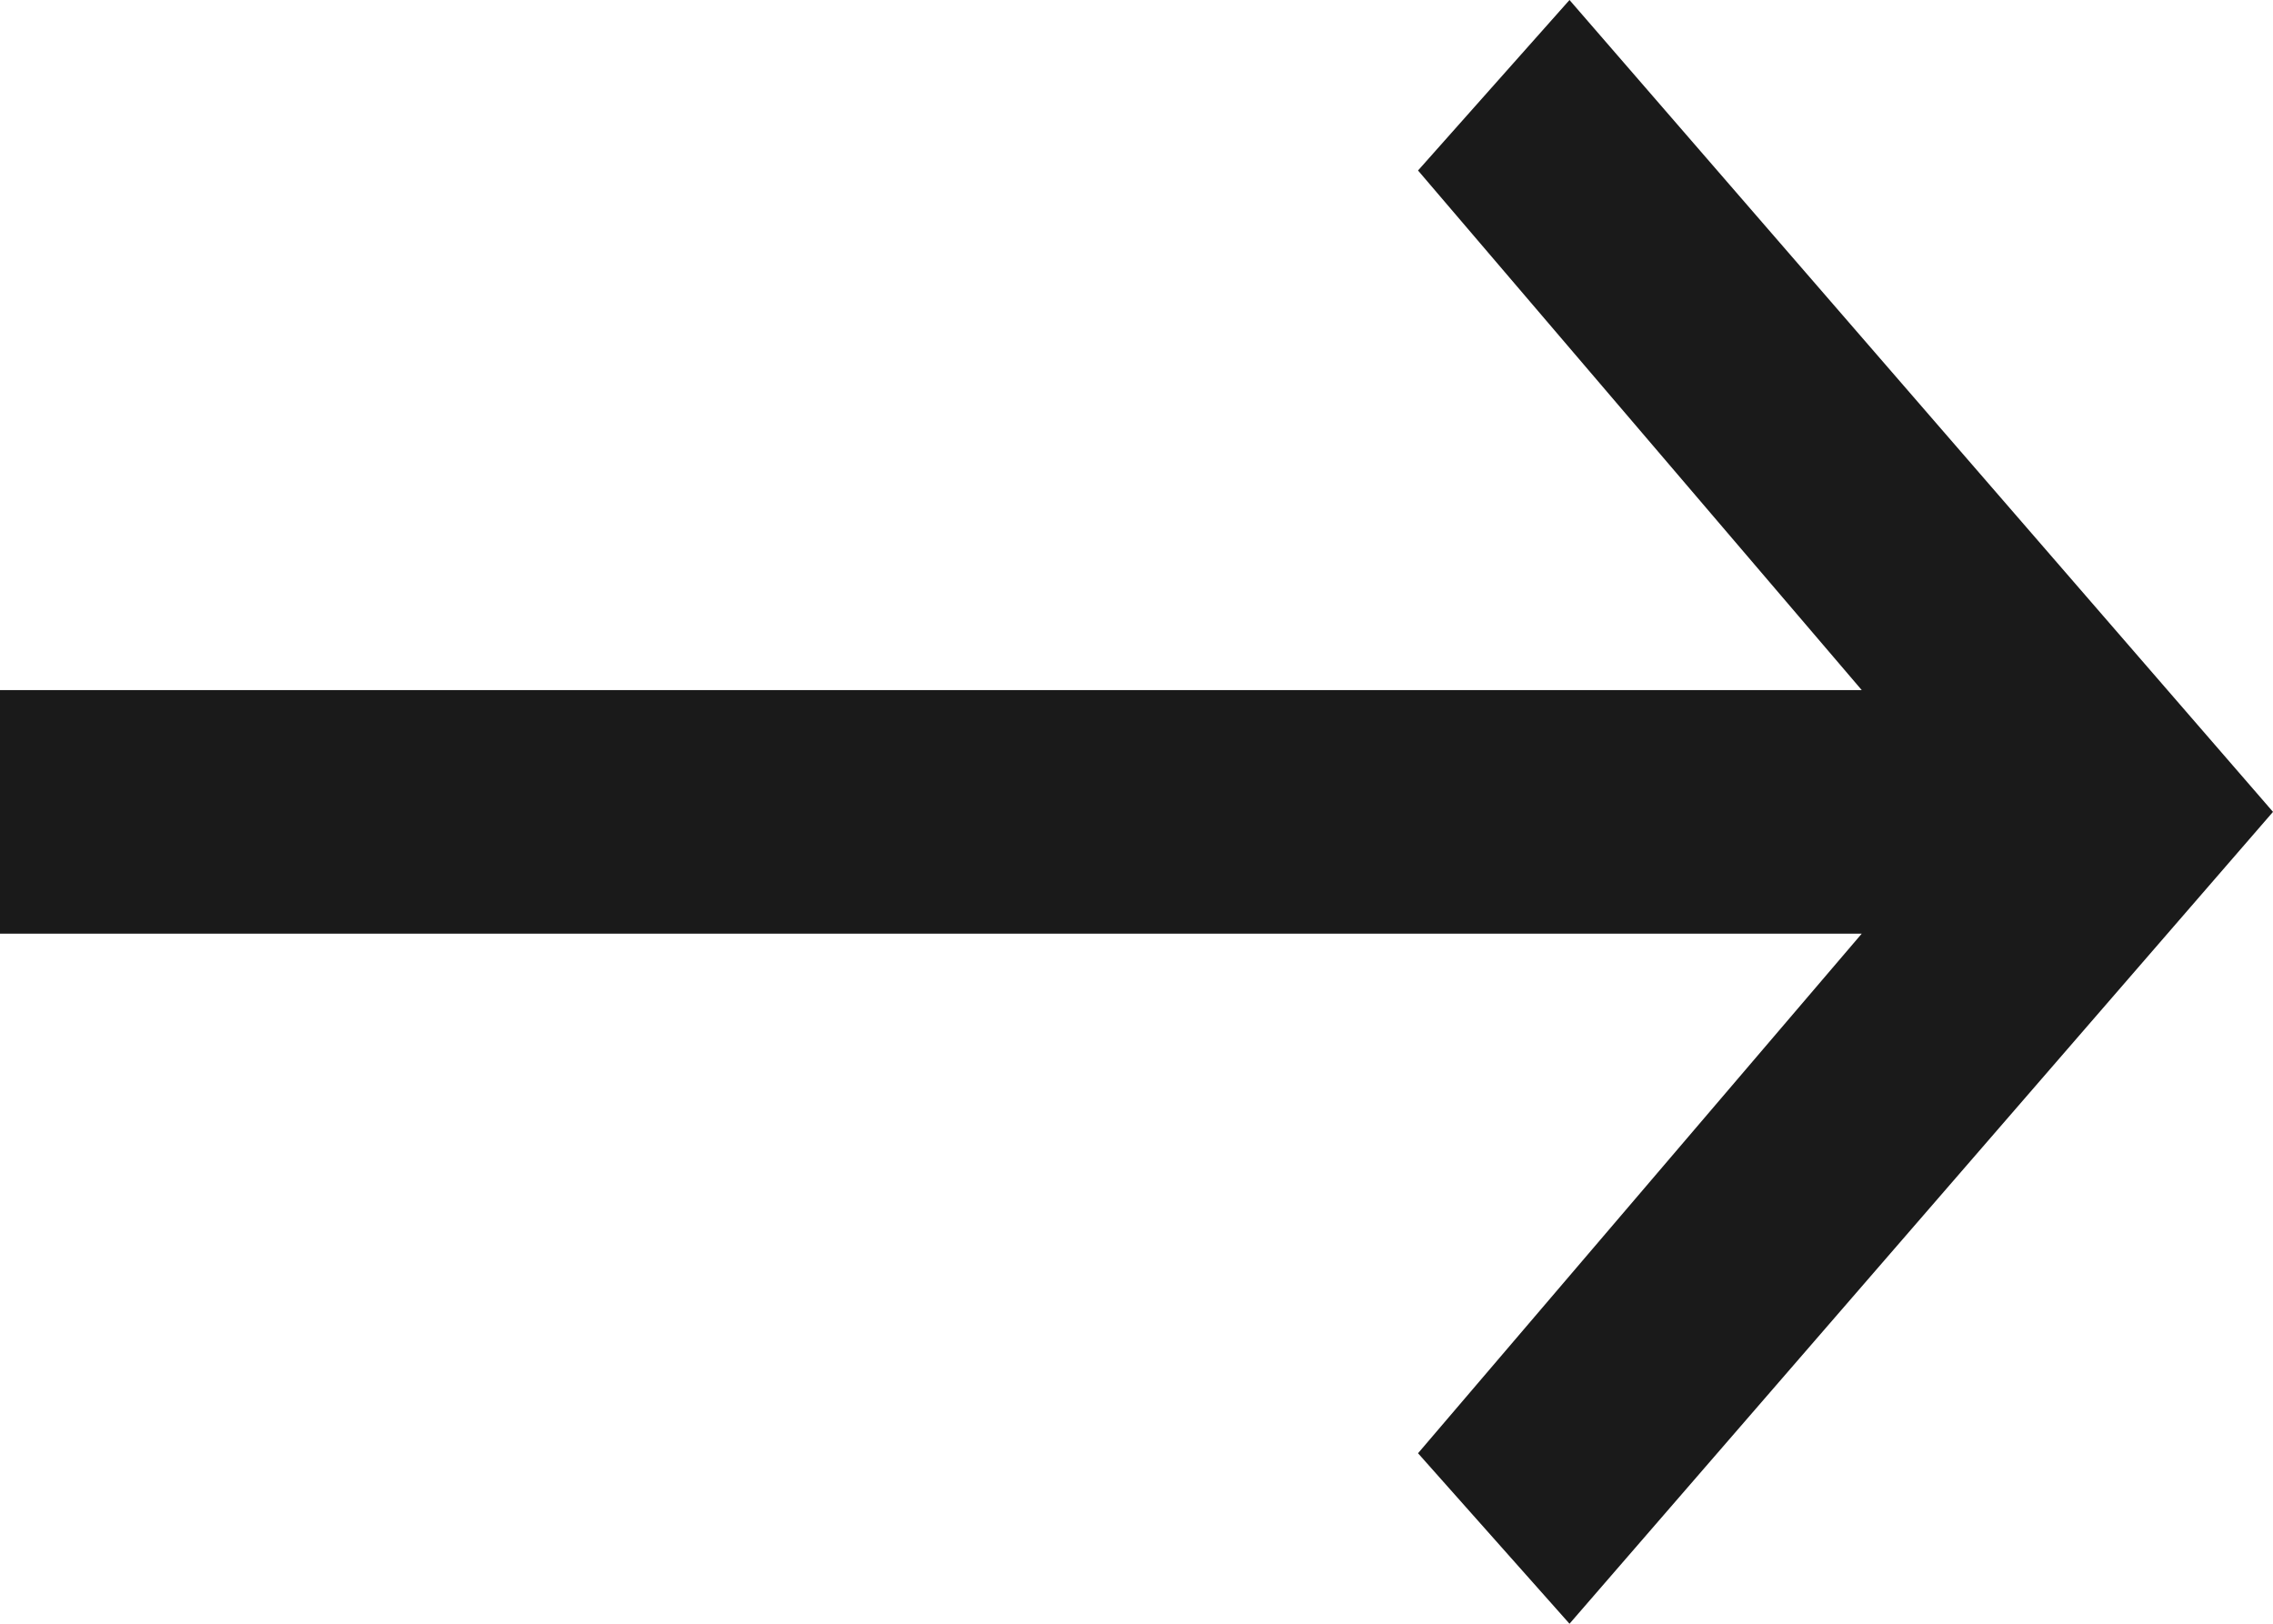
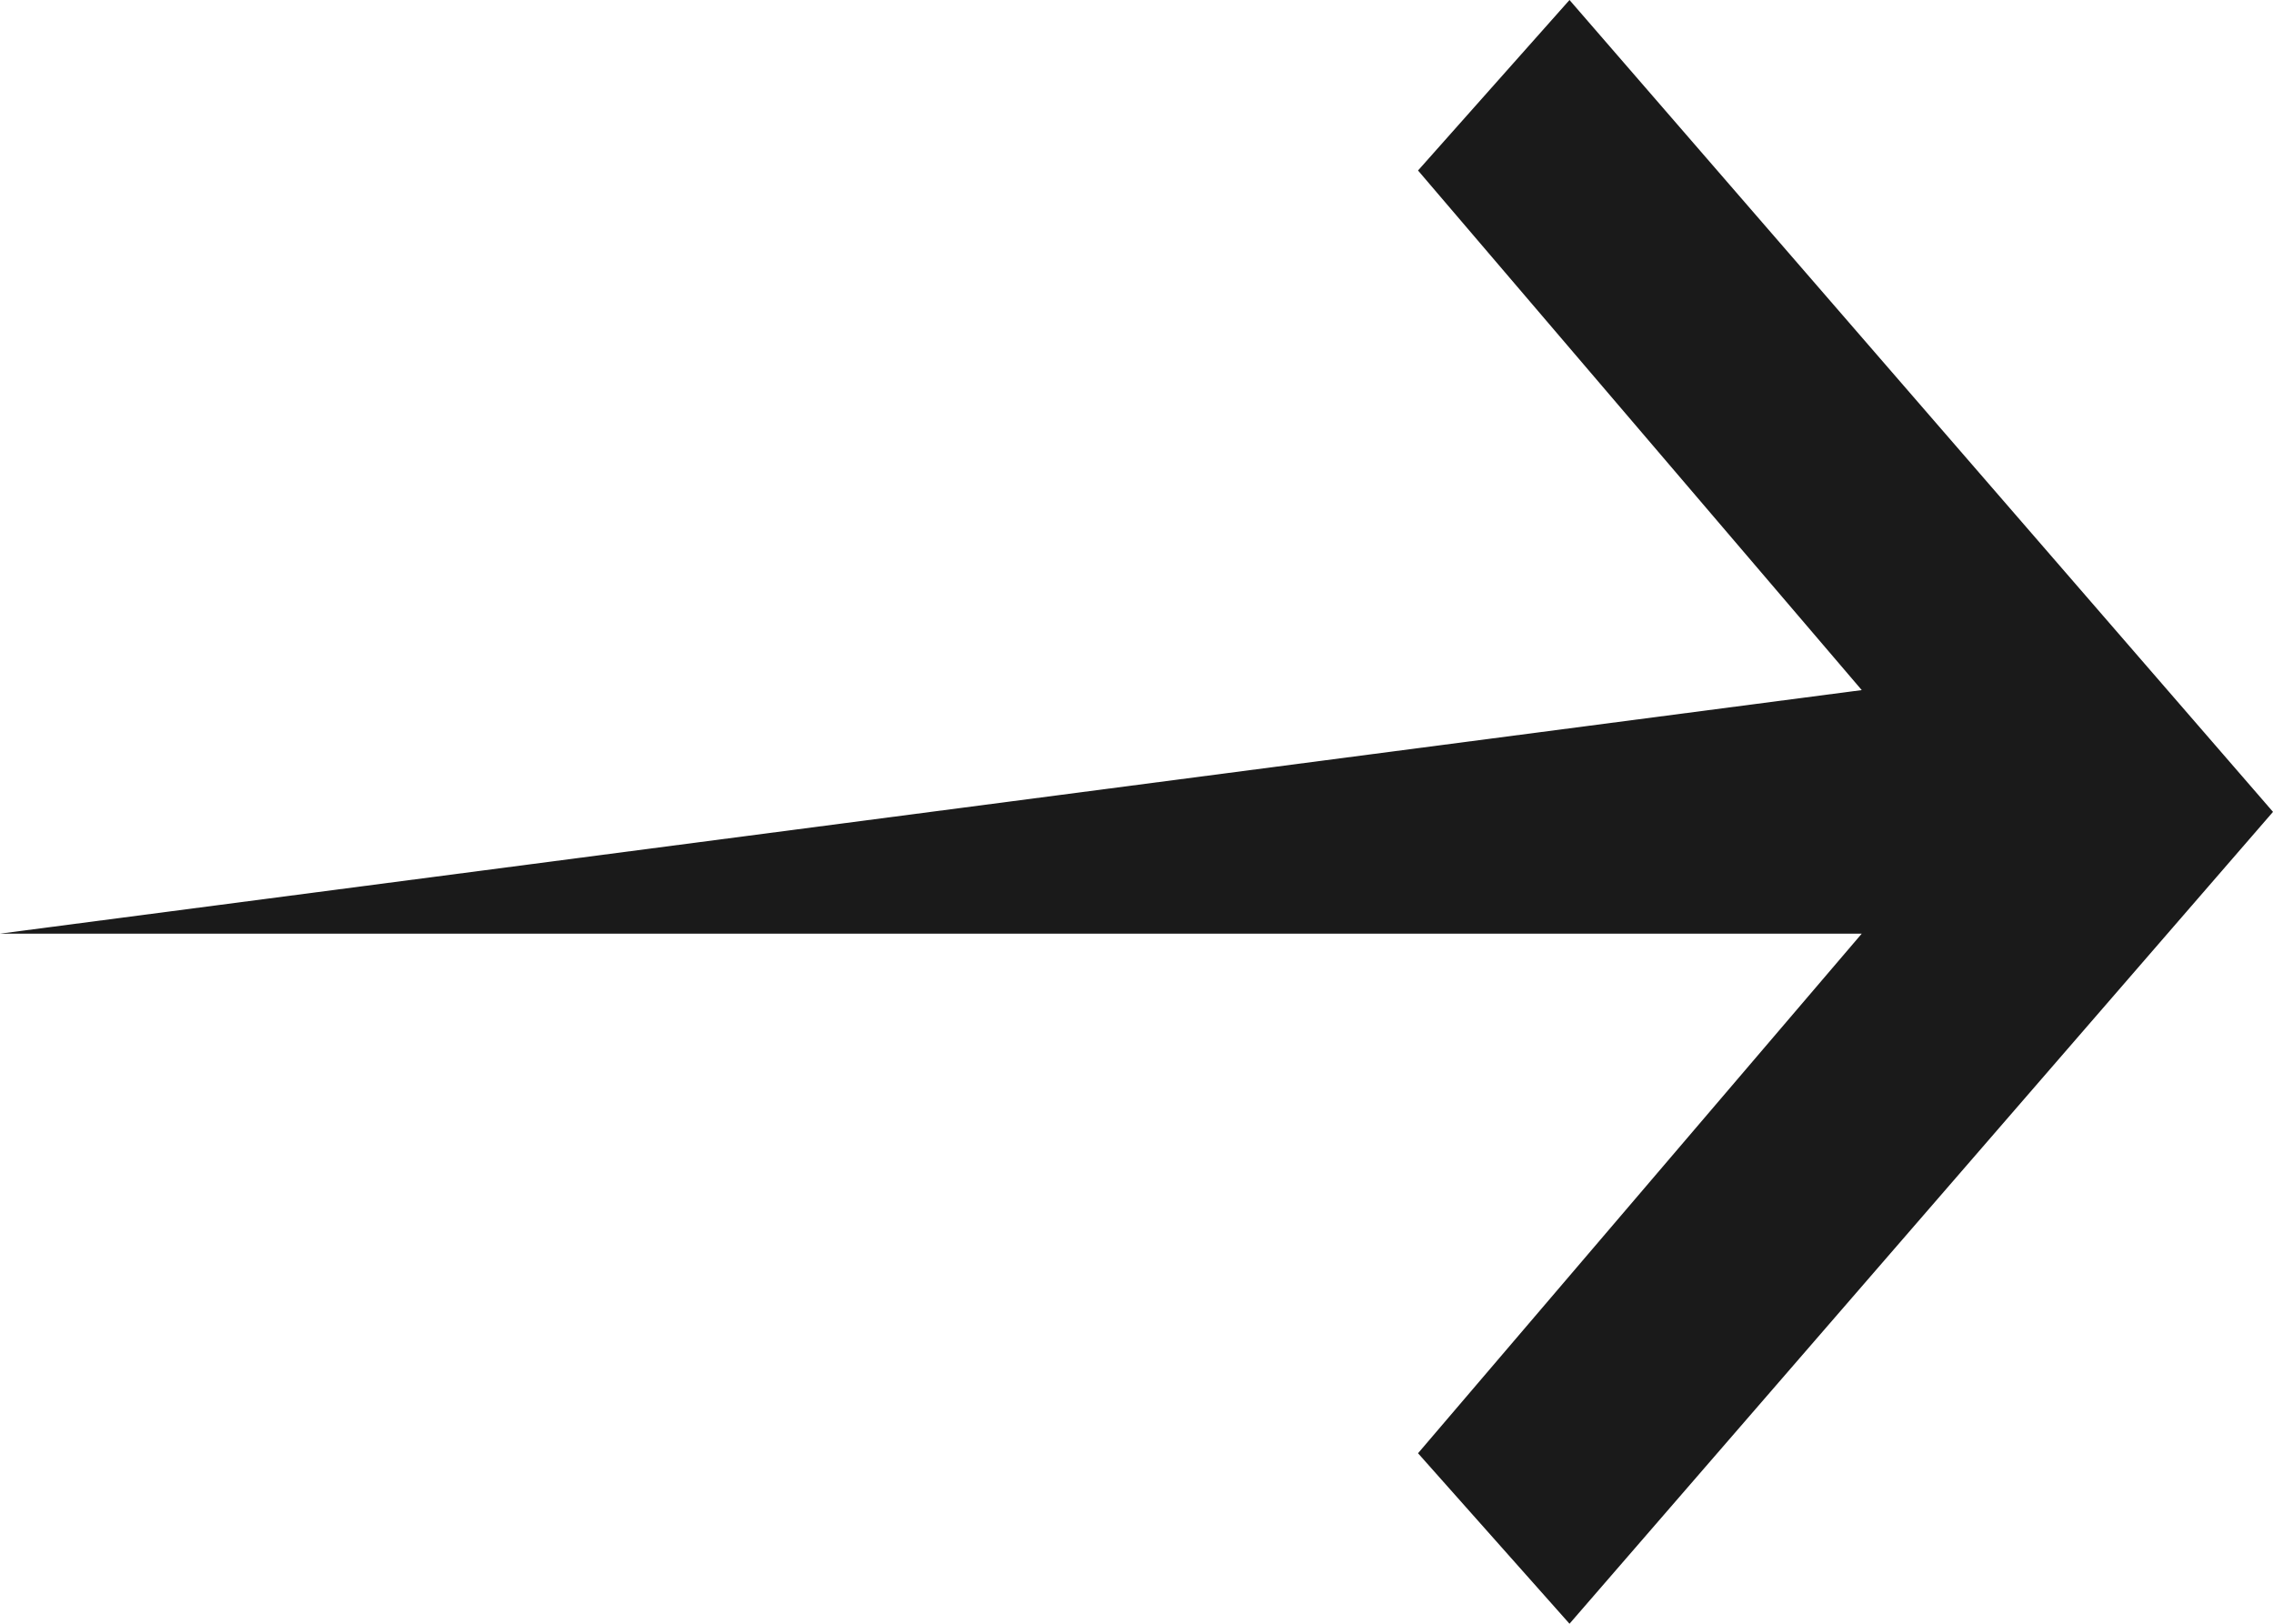
<svg xmlns="http://www.w3.org/2000/svg" width="14" height="10" viewBox="0 0 14 10">
  <g id="Group_10594" data-name="Group 10594" transform="translate(14 13) rotate(-180)">
-     <path id="Path_47432" data-name="Path 47432" d="M14,7.25H2.533l2.733-3.2L4.333,3,0,8l4.333,5,.933-1.05L2.533,8.75H14Z" fill="#1a1a1a" />
+     <path id="Path_47432" data-name="Path 47432" d="M14,7.25H2.533l2.733-3.2L4.333,3,0,8l4.333,5,.933-1.05L2.533,8.75Z" fill="#1a1a1a" />
  </g>
</svg>